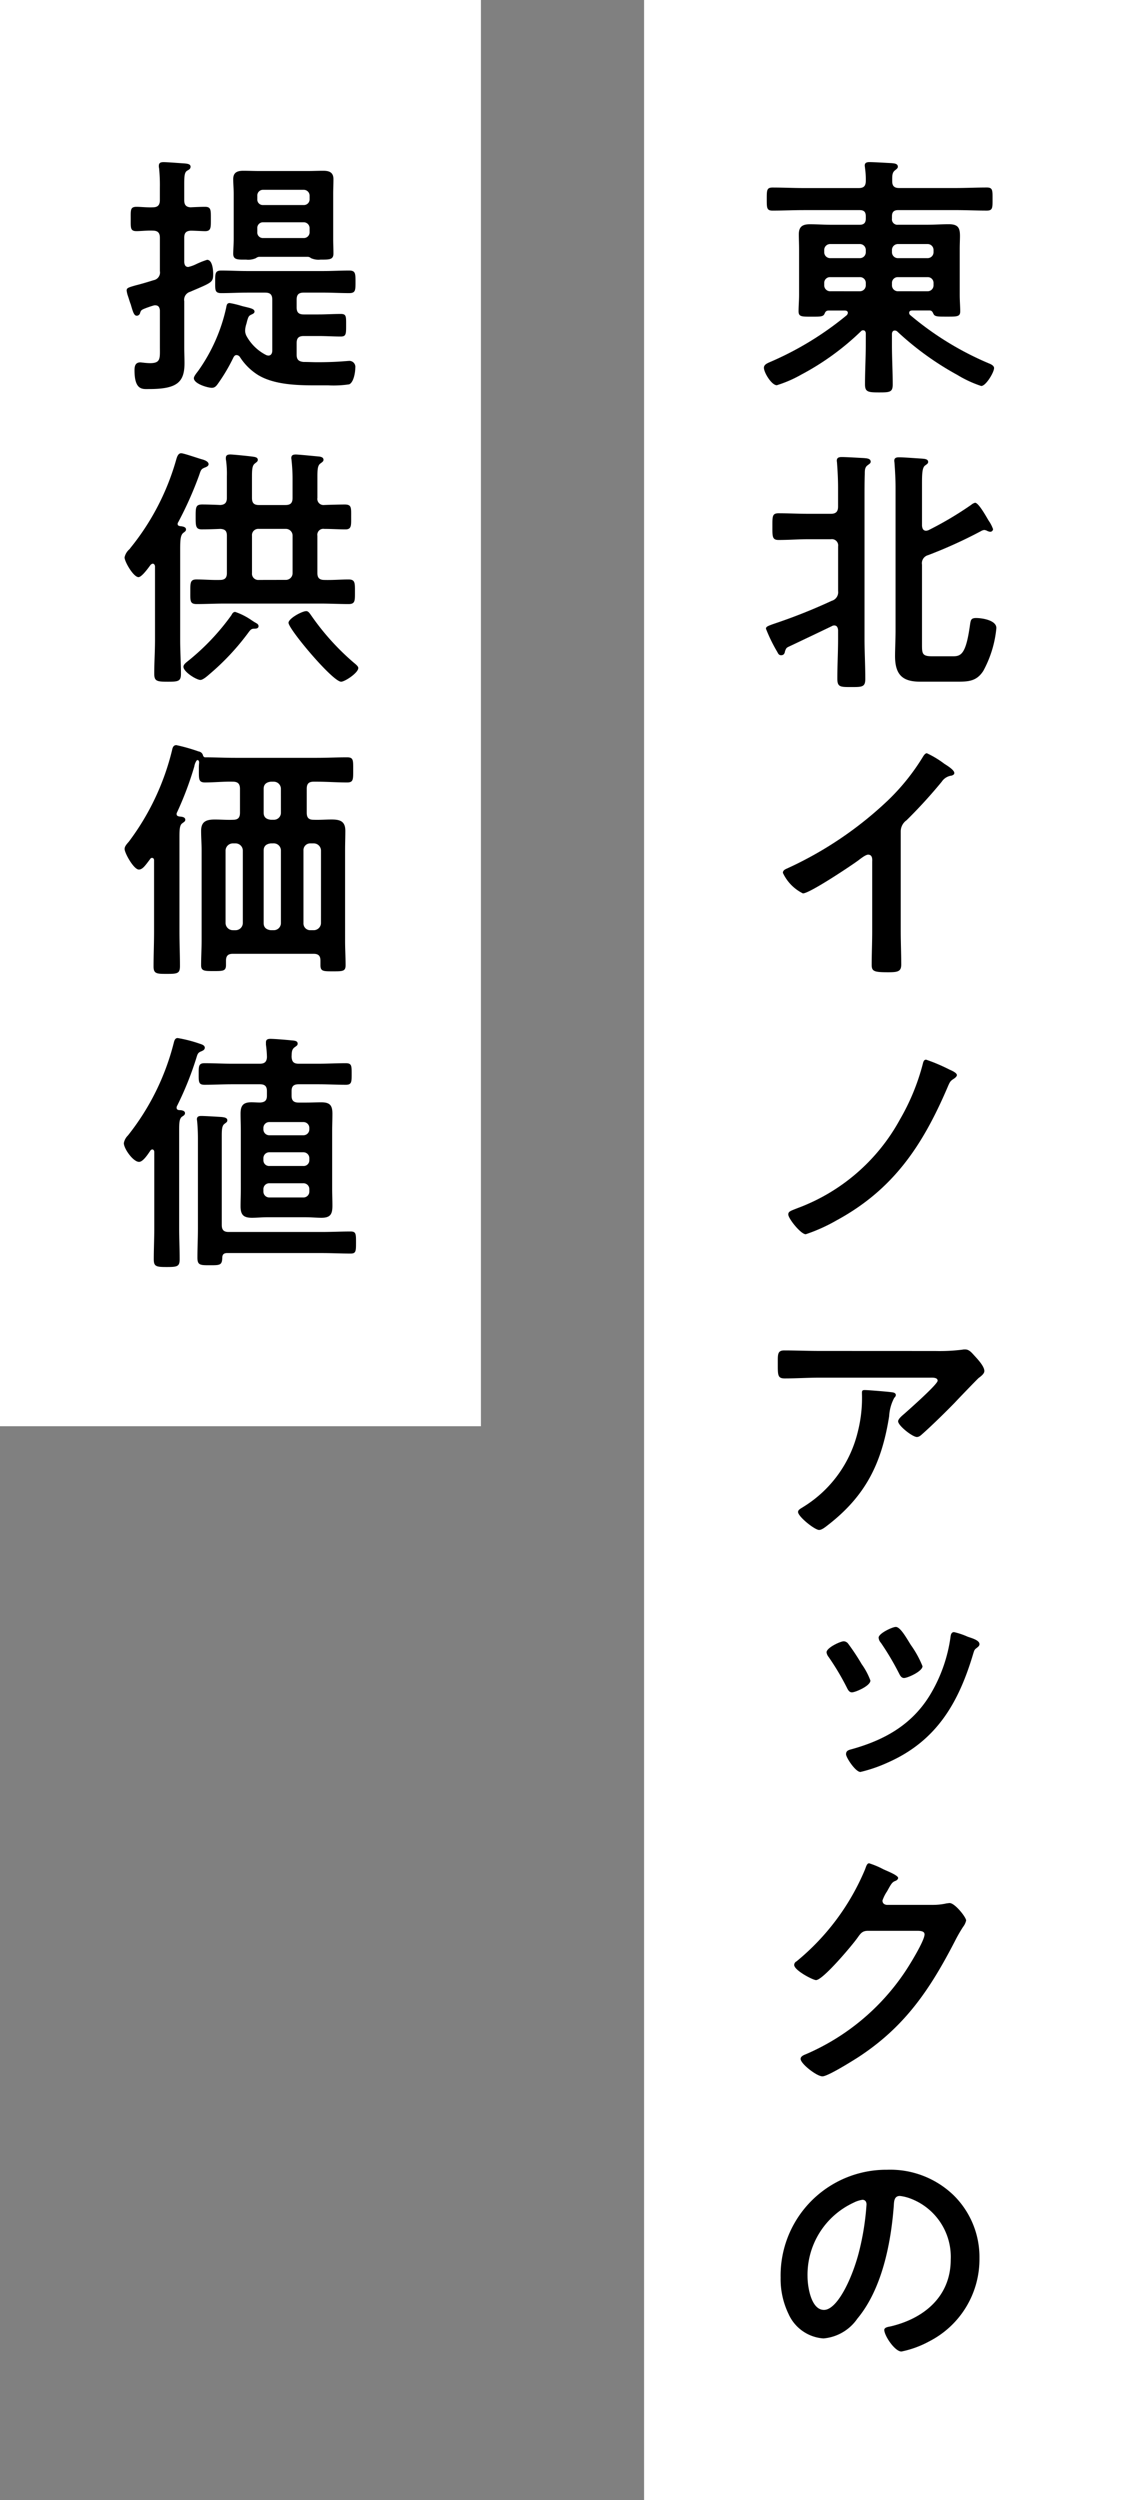
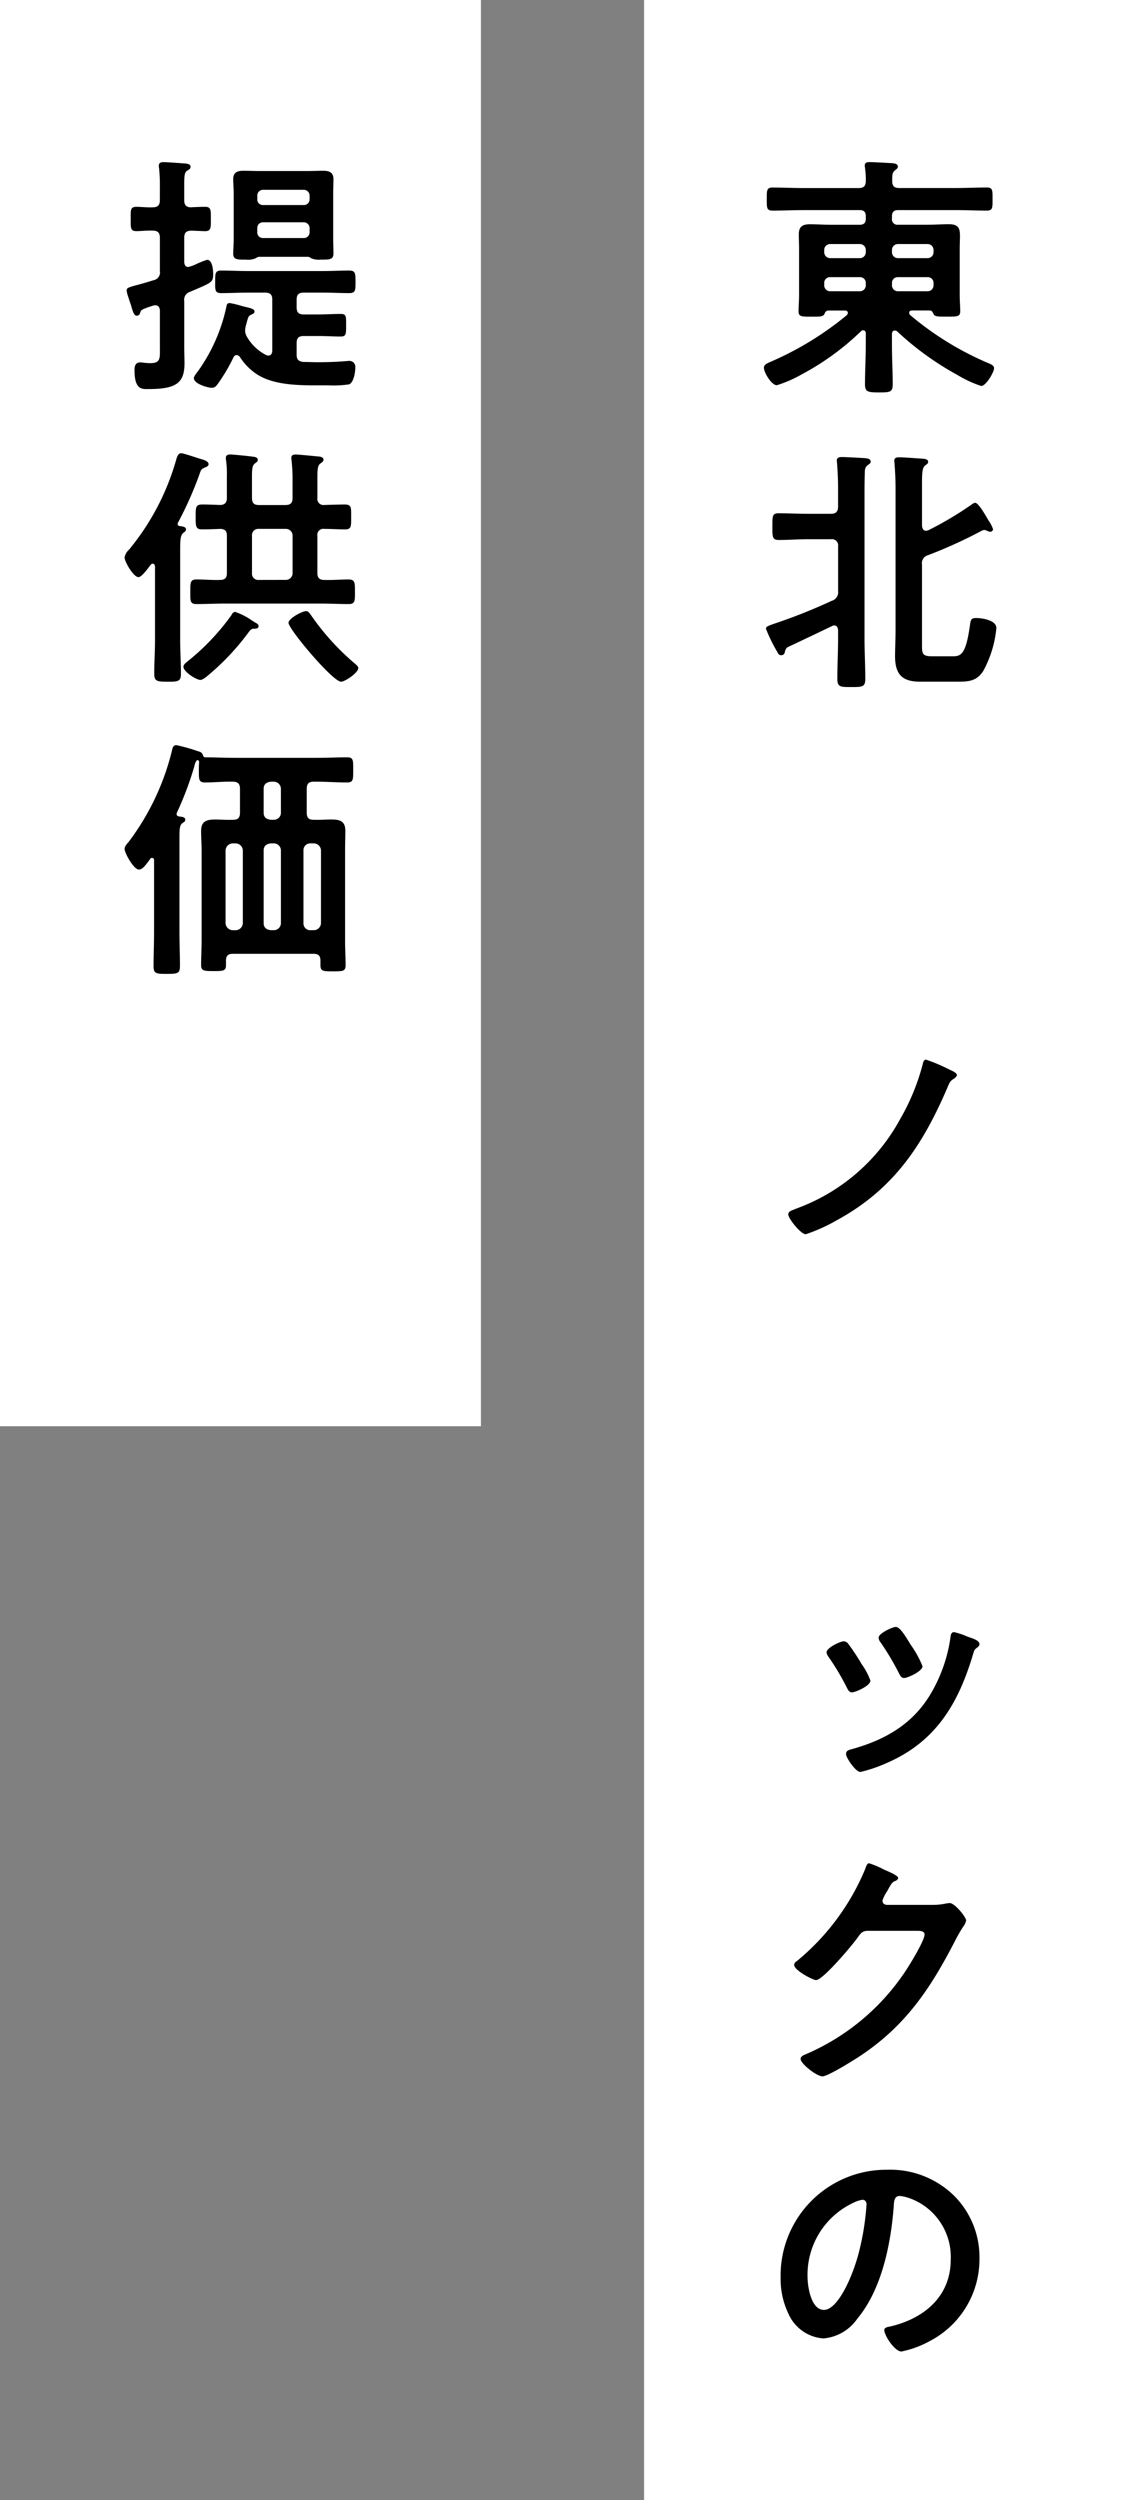
<svg xmlns="http://www.w3.org/2000/svg" width="131" height="291" viewBox="0 0 131 291">
  <rect x="0" y="0" width="131" height="291" fill="#808080" stroke="none" />
  <g id="グループ_17173" data-name="グループ 17173" transform="translate(-3437 -1230.222)">
    <g id="グループ_13598" data-name="グループ 13598" transform="translate(3511.742 1230.222)">
      <rect id="長方形_3219" data-name="長方形 3219" width="56" height="291" transform="translate(0.258 0)" fill="#fff" />
      <g id="アートワーク_57" data-name="アートワーク 57" transform="translate(27.747 146.283)">
        <g id="グループ_12139" data-name="グループ 12139" transform="translate(-13.535 -127.411)">
          <g id="グループ_12138" data-name="グループ 12138" transform="translate(0 0)">
            <path id="パス_26735" data-name="パス 26735" d="M11.863,19.958c0-.208-.09-.387-.3-.387a.316.316,0,0,0-.267.119,30.542,30.542,0,0,1-6.963,5.049A14.3,14.3,0,0,1,1.5,25.966C.9,25.966,0,24.5,0,23.933c0-.358.358-.508.689-.657a36.811,36.811,0,0,0,8.963-5.467.449.449,0,0,0,.119-.269c0-.209-.179-.269-.358-.269H7.531c-.3,0-.39.179-.478.388-.151.327-.479.327-1.406.327-1.225,0-1.613.031-1.613-.627,0-.627.06-1.255.06-1.882V10.128c0-.568-.03-1.165-.03-1.733,0-.9.448-1.165,1.285-1.165s1.673.06,2.511.06h3.286c.508,0,.717-.237.717-.717V6.3c0-.508-.209-.717-.717-.717H4.633c-1.2,0-2.391.058-3.616.058C.33,5.646.33,5.349.33,4.3s0-1.344.687-1.344c1.225,0,2.42.061,3.616.061h6.393c.538,0,.807-.181.836-.747a9.4,9.4,0,0,0-.09-1.585c0-.091-.03-.179-.03-.3,0-.33.269-.39.539-.39.568,0,1.94.09,2.568.119.27.031.747.031.747.418,0,.178-.148.269-.327.418-.36.269-.329.689-.329,1.286,0,.566.269.777.807.777H22.32c1.226,0,2.421-.061,3.646-.061.689,0,.657.358.657,1.344s.031,1.344-.657,1.344c-1.225,0-2.42-.058-3.646-.058H15.628c-.478,0-.718.209-.718.717v.269a.634.634,0,0,0,.718.717h3.406c.838,0,1.673-.06,2.511-.06,1.105,0,1.285.478,1.285,1.374,0,.42-.03.928-.03,1.524v5.349c0,.627.06,1.346.06,1.882,0,.659-.388.627-1.673.627-.928,0-1.286,0-1.434-.3-.119-.239-.179-.418-.479-.418h-2c-.179,0-.358.06-.358.269a.326.326,0,0,0,.119.269A35.662,35.662,0,0,0,26.2,23.425c.239.09.6.269.6.539,0,.508-.956,2.091-1.494,2.091a13.412,13.412,0,0,1-2.778-1.286,34.463,34.463,0,0,1-7.022-5.078.424.424,0,0,0-.269-.091c-.239,0-.3.181-.33.358v1.316c0,1.524.091,3.078.091,4.6,0,.9-.33.928-1.585.928-1.313,0-1.643-.061-1.643-.956,0-1.524.09-3.049.09-4.572Zm-.717-8.784a.689.689,0,0,0,.717-.717v-.209a.689.689,0,0,0-.717-.715H7.74a.689.689,0,0,0-.718.715v.209a.69.69,0,0,0,.718.717Zm0,3.855a.69.69,0,0,0,.717-.717v-.239a.667.667,0,0,0-.717-.687H7.74a.667.667,0,0,0-.718.687v.239a.691.691,0,0,0,.718.717Zm7.888-3.855a.691.691,0,0,0,.718-.717v-.209a.69.69,0,0,0-.718-.715H15.628a.69.69,0,0,0-.718.715v.209a.691.691,0,0,0,.718.717Zm0,3.855a.691.691,0,0,0,.718-.717v-.239a.668.668,0,0,0-.718-.687H15.628a.668.668,0,0,0-.718.687v.239a.691.691,0,0,0,.718.717Z" transform="translate(0 0)" />
            <path id="パス_26736" data-name="パス 26736" d="M2.372,45.6c-.03.209-.119.448-.448.448-.239,0-.329-.149-.448-.388A18.281,18.281,0,0,1,.16,42.969c0-.267.179-.327,1.5-.775a64.944,64.944,0,0,0,6.154-2.479,1.041,1.041,0,0,0,.747-1.135v-5.2a.73.73,0,0,0-.835-.835H5.091c-1.165,0-2.3.088-3.465.088-.747,0-.718-.418-.718-1.553,0-1.195-.028-1.555.718-1.555,1.165,0,2.3.061,3.465.061h2.63c.568,0,.835-.239.835-.836V26.565c0-.986-.058-2.061-.118-2.839,0-.088-.03-.239-.03-.326,0-.358.267-.421.568-.421.538,0,2,.091,2.6.121.269.03.777.03.777.418,0,.179-.119.239-.358.418-.329.239-.329.6-.329,1.016-.03.9-.03,1.794-.03,2.69V44.137c0,1.552.09,3.107.09,4.66,0,.954-.358.954-1.643.954s-1.613,0-1.613-.986c0-1.552.088-3.107.088-4.629V43.119c-.028-.27-.118-.538-.448-.538a.563.563,0,0,0-.3.09c-1.673.807-3.376,1.613-5.078,2.42C2.492,45.21,2.462,45.361,2.372,45.6Zm22.14-17.3c.418,0,1.344,1.7,1.583,2.091a3.913,3.913,0,0,1,.508.987.327.327,0,0,1-.327.3,1.057,1.057,0,0,1-.33-.091.842.842,0,0,0-.388-.119,1.07,1.07,0,0,0-.388.149,53.924,53.924,0,0,1-6.125,2.78.97.97,0,0,0-.717,1.105v9.322c0,1.016.03,1.344,1.135,1.344H22c.926,0,1.465-.388,1.912-3.615.091-.569.091-.838.718-.838.657,0,2.36.24,2.36,1.167a12.931,12.931,0,0,1-1.524,4.99c-.807,1.253-1.792,1.253-3.168,1.253H18.118c-1.972,0-2.928-.717-2.928-2.987,0-.627.06-2.121.06-2.9V26.565c0-.986-.06-2.03-.119-2.808,0-.119-.03-.239-.03-.357,0-.358.3-.39.568-.39.568,0,2.031.119,2.629.151.269.028.747.028.747.387,0,.178-.118.24-.358.418-.329.239-.358.956-.358,2.091v4.931c.03.179.06.569.479.569a.867.867,0,0,0,.267-.061,39.693,39.693,0,0,0,4.99-2.959A1.116,1.116,0,0,1,24.512,28.3Z" transform="translate(0.079 11.344)" />
-             <path id="パス_26737" data-name="パス 26737" d="M15.2,66.737c0,1.314.06,2.629.06,3.915,0,.805-.39.9-1.5.9-1.642,0-1.942-.091-1.942-.866,0-1.285.06-2.571.06-3.854V58.7c0-.181.09-.836-.478-.836-.3,0-.926.508-1.165.687-.9.657-5.646,3.824-6.424,3.824a5.026,5.026,0,0,1-2.332-2.39c0-.3.27-.417.479-.508A42.936,42.936,0,0,0,13.7,51.558a25.242,25.242,0,0,0,4.064-5.05c.09-.148.269-.448.478-.448a11.028,11.028,0,0,1,2.031,1.225c.329.211,1.167.717,1.167,1.077,0,.179-.151.239-.3.3a1.617,1.617,0,0,0-1.167.715,57.963,57.963,0,0,1-4.093,4.482A1.594,1.594,0,0,0,15.2,55.2Z" transform="translate(0.731 22.738)" />
            <path id="パス_26738" data-name="パス 26738" d="M20.694,71.105c.211.09.838.358.838.629,0,.149-.179.3-.3.387-.448.3-.479.3-.807,1.075-2.9,6.754-6.3,11.864-12.908,15.449a19.665,19.665,0,0,1-3.586,1.613c-.568,0-2.031-1.822-2.031-2.3,0-.358.269-.418,1.016-.718A22.49,22.49,0,0,0,14.9,76.9a25.735,25.735,0,0,0,2.659-6.454c.06-.239.119-.508.39-.508A20.519,20.519,0,0,1,20.694,71.105Z" transform="translate(0.938 34.526)" />
-             <path id="パス_26739" data-name="パス 26739" d="M19.426,92.7a21.216,21.216,0,0,0,3.107-.151,1.591,1.591,0,0,1,.39-.03c.448,0,.747.388,1.105.778s1.107,1.193,1.107,1.733c0,.327-.42.627-.659.805-.179.151-2.42,2.479-2.778,2.869-1.046,1.075-2.6,2.6-3.706,3.586-.209.179-.418.418-.717.418-.508,0-2.181-1.316-2.181-1.824,0-.3.538-.717.747-.9.538-.478,3.854-3.407,3.854-3.824s-.656-.358-.926-.358H5.952c-1.376,0-2.72.09-4.064.09-.777,0-.807-.329-.807-1.525v-.6c0-.777.06-1.135.747-1.135,1.374,0,2.748.061,4.124.061ZM14.2,97.481c.211.03.627.03.627.358a.453.453,0,0,1-.178.3,5.089,5.089,0,0,0-.6,2.151c-.866,5.47-2.72,9.264-7.171,12.7-.239.181-.659.539-.986.539-.509,0-2.451-1.555-2.451-2.091,0-.272.3-.388.718-.66a14.15,14.15,0,0,0,6.243-8.693,15.977,15.977,0,0,0,.479-4.453c0-.239,0-.388.3-.388C11.569,97.242,13.75,97.422,14.2,97.481Z" transform="translate(0.534 45.673)" />
            <path id="パス_26740" data-name="パス 26740" d="M7.391,116.081a25.694,25.694,0,0,1,1.583,2.393,8.134,8.134,0,0,1,1.017,1.91c0,.627-1.764,1.374-2.152,1.374-.3,0-.448-.267-.569-.508a29.455,29.455,0,0,0-2.149-3.615,1.088,1.088,0,0,1-.239-.536c0-.539,1.613-1.286,2-1.286A.671.671,0,0,1,7.391,116.081Zm15.3.061c0,.211-.179.33-.329.45-.239.178-.269.239-.388.627-1.7,5.736-4.273,10.217-10.01,12.729a16.932,16.932,0,0,1-3.137,1.075c-.568,0-1.674-1.674-1.674-2.063,0-.329.179-.448.479-.539,3.855-1.044,7.111-2.807,9.262-6.3a17.743,17.743,0,0,0,2.421-6.783c.028-.267.09-.594.417-.594a8.874,8.874,0,0,1,1.585.536C21.7,115.425,22.689,115.664,22.689,116.142Zm-7.978.121a11.742,11.742,0,0,1,1.344,2.45c0,.6-1.733,1.374-2.151,1.374-.329,0-.478-.33-.6-.569a31.559,31.559,0,0,0-2.091-3.524,1.008,1.008,0,0,1-.269-.6c0-.506,1.613-1.253,2-1.253C13.487,114.142,14.2,115.455,14.712,116.263Z" transform="translate(2.41 56.346)" />
            <path id="パス_26741" data-name="パス 26741" d="M18.467,137.4a7.2,7.2,0,0,0,1.673-.181c.088,0,.208-.03.327-.03.6,0,1.913,1.643,1.913,2.031a1.894,1.894,0,0,1-.36.747,17.953,17.953,0,0,0-.926,1.613c-2.928,5.676-5.857,10.04-11.353,13.6-.657.417-3.467,2.179-4.093,2.179-.659,0-2.541-1.464-2.541-2.03,0-.3.36-.45.6-.541a26.465,26.465,0,0,0,11.532-9.559c.509-.747,2.3-3.646,2.3-4.393,0-.388-.478-.418-.9-.418H10.966c-.687,0-.866.3-1.255.838-.568.805-4,4.9-4.81,4.9-.36,0-2.541-1.135-2.541-1.762a.468.468,0,0,1,.269-.417,27.591,27.591,0,0,0,7.978-10.7c.119-.3.209-.717.478-.717a9.812,9.812,0,0,1,1.585.659c.267.149,1.792.714,1.792,1.044,0,.149-.151.269-.27.33-.417.149-.508.3-1.014,1.225a4.467,4.467,0,0,0-.539,1.074c0,.33.211.478.509.511Z" transform="translate(1.166 65.438)" />
            <path id="パス_26742" data-name="パス 26742" d="M21.438,159.4a10.1,10.1,0,0,1,3.019,7.352,10.738,10.738,0,0,1-5.827,9.65,11.622,11.622,0,0,1-3.256,1.195c-.777,0-2-1.852-2-2.511,0-.3.448-.358.747-.417,3.913-.929,6.99-3.5,6.99-7.77a7.25,7.25,0,0,0-4.78-7.141,5.218,5.218,0,0,0-1.135-.269c-.687,0-.687.657-.717,1.165-.33,4.364-1.376,9.682-4.243,13.119a5.354,5.354,0,0,1-3.943,2.3,4.813,4.813,0,0,1-4.064-2.838,9.353,9.353,0,0,1-.926-4.242A12.311,12.311,0,0,1,13.7,156.44,10.625,10.625,0,0,1,21.438,159.4Zm-11.622.866a9.247,9.247,0,0,0-5.379,8.606c0,1.105.388,3.882,1.913,3.882,1.494,0,3.167-3.4,4-6.453a30.418,30.418,0,0,0,.956-5.825c0-.3-.149-.541-.478-.541A3.364,3.364,0,0,0,9.816,160.265Z" transform="translate(0.642 77.227)" />
          </g>
        </g>
      </g>
    </g>
    <g id="グループ_13595" data-name="グループ 13595" transform="translate(3437 1230.222)">
      <rect id="長方形_3335" data-name="長方形 3335" width="56" height="166" transform="translate(0 0)" fill="#fff" />
      <g id="アートワーク_78" data-name="アートワーク 78" transform="translate(28.071 83.171)">
        <g id="グループ_13592" data-name="グループ 13592" transform="translate(-13.651 -64.3)">
          <g id="グループ_13591" data-name="グループ 13591">
            <path id="パス_29735" data-name="パス 29735" d="M9.35,5.2c.709,0,.679.384.679,1.417,0,1.006.03,1.419-.679,1.419-.266,0-1.241-.059-1.654-.059-.561.031-.768.266-.768.827v2.837c.03.3.118.561.473.561a4.192,4.192,0,0,0,.857-.3,9.75,9.75,0,0,1,1.331-.533c.619,0,.709,1.183.709,1.626,0,1.034-.149,1-2.69,2.1a.966.966,0,0,0-.679,1.093v5.378c0,.591.03,1.211.03,1.832,0,2.244-.886,3.013-4.137,3.013-.739,0-1.684.177-1.684-2.188,0-.471.089-.916.679-.916.089,0,.236.03.326.03a7.192,7.192,0,0,0,.8.061c1.269,0,1.151-.563,1.151-1.922V17.257c-.03-.325-.146-.592-.532-.592a.7.7,0,0,0-.236.031,11.53,11.53,0,0,0-1.093.384c-.325.146-.354.207-.443.473a.41.41,0,0,1-.384.325c-.325,0-.443-.415-.709-1.329C.6,16.311.515,16.014.4,15.66a3.1,3.1,0,0,1-.177-.709c0-.3.148-.353,1.093-.62.473-.118,1.123-.3,2.038-.589a.911.911,0,0,0,.739-1.065V8.8c0-.591-.264-.827-.827-.827-.65-.03-1.418.059-1.891.059-.739,0-.679-.383-.679-1.419S.634,5.2,1.372,5.2c.5,0,1.182.087,1.891.059.592,0,.827-.266.827-.829V3.015A20.135,20.135,0,0,0,4,.709a.818.818,0,0,1-.03-.264c0-.386.235-.445.561-.445C4.978,0,6.4.118,6.927.148c.236.03.739.03.739.383,0,.267-.207.356-.414.474-.3.207-.325.65-.325,1.625v1.8c0,.533.207.8.739.829C8.227,5.23,8.907,5.2,9.35,5.2Zm7.831,10.814c0-.591-.238-.827-.827-.827h-2.1c-1,0-2.009.059-3.013.059-.768,0-.709-.383-.709-1.329,0-.916-.03-1.3.709-1.3,1,0,2.009.059,3.013.059h8.864c1,0,2.009-.059,3.015-.059.739,0,.739.353.739,1.328s0,1.3-.739,1.3c-1.006,0-2.01-.059-3.015-.059H20.844c-.591,0-.827.236-.827.827V16.9c0,.592.236.827.827.827h1.743c.857,0,1.713-.058,2.572-.058.65,0,.62.294.62,1.329,0,1,0,1.3-.62,1.3-.829,0-1.715-.059-2.572-.059H20.844c-.591,0-.827.236-.827.829V22.4c0,.561.207.8.8.857.532,0,1.093.031,1.625.031,1.034,0,2.128-.031,3.162-.118.118,0,.325-.03.443-.03a.7.7,0,0,1,.8.8c0,.5-.177,1.685-.709,1.922a12.3,12.3,0,0,1-2.452.118h-1.6c-2.1,0-4.7-.09-6.53-1.183A6.752,6.752,0,0,1,13.4,22.664a.507.507,0,0,0-.384-.208c-.177,0-.266.118-.354.266a20.588,20.588,0,0,1-1.774,3.015c-.205.294-.383.53-.739.53-.5,0-2.1-.471-2.1-1.123,0-.236.384-.679.532-.885a20.1,20.1,0,0,0,3.221-7.27c.059-.266.059-.589.414-.589a11.345,11.345,0,0,1,1.448.353c.945.236,1.448.3,1.448.651,0,.176-.207.266-.325.323-.354.149-.384.267-.532.739-.03.118-.059.267-.118.445a2.746,2.746,0,0,0-.118.679,1.372,1.372,0,0,0,.177.679,5.4,5.4,0,0,0,2.275,2.186.706.706,0,0,0,.266.059c.326,0,.445-.3.445-.589Zm4.136-4.994H15.644a.639.639,0,0,0-.354.149,2.176,2.176,0,0,1-1.152.177c-.916,0-1.507.059-1.507-.679,0-.443.059-1.154.059-1.713V3.693c0-.589-.059-1.151-.059-1.713,0-.8.5-.975,1.182-.975.62,0,1.27.03,1.891.03h5.526c.65,0,1.27-.03,1.891-.03.681,0,1.182.179,1.182.975,0,.563-.03,1.124-.03,1.713V8.954c0,.56.03,1.121.03,1.682,0,.739-.5.71-1.507.71a2.115,2.115,0,0,1-1.123-.177A.547.547,0,0,0,21.317,11.02Zm-.5-6.026a.66.66,0,0,0,.709-.681V3.929a.682.682,0,0,0-.709-.708h-4.7a.659.659,0,0,0-.679.708v.384a.636.636,0,0,0,.679.681ZM15.437,8.125a.644.644,0,0,0,.679.709h4.7a.667.667,0,0,0,.709-.709V7.712A.683.683,0,0,0,20.815,7h-4.7a.659.659,0,0,0-.679.709Z" transform="translate(0.105)" />
            <path id="パス_29736" data-name="パス 29736" d="M3.6,36.089c-.03-.148-.089-.294-.266-.294-.089,0-.146.058-.235.117-.238.323-1.035,1.448-1.419,1.448-.591,0-1.625-1.8-1.625-2.3a1.738,1.738,0,0,1,.532-.917.783.783,0,0,0,.148-.177A28.67,28.67,0,0,0,6.029,23.827c.118-.414.236-.888.62-.888.3,0,1.979.592,2.422.71.236.059.768.236.768.563,0,.205-.236.323-.414.384-.443.176-.473.264-.679.885a42.484,42.484,0,0,1-2.481,5.557c-.03.028-.03.086-.03.146,0,.148.118.207.266.238.236.028.709.058.709.383,0,.208-.148.266-.325.414-.325.266-.354.857-.354,1.981V44.658c0,1.329.089,2.631.089,3.96,0,.857-.3.914-1.508.914-1.3,0-1.6-.058-1.6-.944,0-1.3.089-2.6.089-3.93Zm11.613,7.27c-.354,0-.443.058-.709.412a28.469,28.469,0,0,1-4.551,4.876c-.235.207-.768.679-1.063.679-.473,0-1.979-.945-1.979-1.536,0-.3.414-.563.62-.739a26.985,26.985,0,0,0,4.964-5.26c.089-.179.207-.384.443-.384a7.71,7.71,0,0,1,1.92.976c.177.117.354.235.473.294.148.089.325.177.325.384C15.661,43.3,15.424,43.359,15.218,43.359ZM9.042,31.8c-.709,0-.709-.414-.709-1.448,0-1.123,0-1.449.768-1.449.533,0,1.538.031,2.1.061.56-.03.768-.3.768-.827V25.629a12.081,12.081,0,0,0-.089-1.832,1,1,0,0,1-.03-.3c0-.354.236-.414.532-.414s2.363.207,2.688.267c.207.028.5.087.5.353,0,.207-.148.267-.354.443-.3.236-.325.709-.325,1.6v2.394c0,.591.236.827.8.827h3.1c.591,0,.827-.236.827-.827V26.132a20.11,20.11,0,0,0-.118-2.365c0-.09-.03-.177-.03-.266,0-.354.236-.414.532-.414.325,0,2.363.207,2.718.236.207.031.5.089.5.384,0,.177-.148.267-.384.443-.3.236-.325.709-.325,1.566v2.424a.711.711,0,0,0,.739.827c.651-.03,1.92-.061,2.453-.061.8,0,.739.384.739,1.449,0,.947.059,1.448-.65,1.448-.829,0-1.656-.059-2.483-.059a.694.694,0,0,0-.8.8v4.344c0,.561.236.8.827.8.945.028,1.892-.058,2.808-.058.768,0,.739.412.739,1.446s.03,1.418-.739,1.418c-1.065,0-2.157-.058-3.251-.058H11.673c-1.063,0-2.158.058-3.221.058-.8,0-.739-.383-.739-1.448,0-1-.03-1.417.709-1.417.916,0,1.832.086,2.749.058.56,0,.8-.236.8-.8V32.543c0-.56-.208-.767-.768-.8C10.521,31.776,9.723,31.8,9.042,31.8Zm9.752,5.88a.782.782,0,0,0,.827-.8V32.543a.784.784,0,0,0-.827-.8h-3.1a.731.731,0,0,0-.8.8v4.344a.73.73,0,0,0,.8.8Zm6.471,11.848c-.976,0-6.117-6.115-6.117-6.854,0-.5,1.566-1.359,2.068-1.359.236,0,.384.236.591.53a28.909,28.909,0,0,0,4.935,5.467c.177.148.532.415.532.62C27.273,48.5,25.708,49.532,25.265,49.532Z" transform="translate(0.029 10.943)" />
            <path id="パス_29737" data-name="パス 29737" d="M6.117,53.977c0,.177.148.236.3.266.236.03.709.03.709.384,0,.207-.177.267-.354.415-.3.205-.325.739-.325,1.566v11.05c0,1.329.059,2.659.059,3.99,0,.885-.3.916-1.536.916-1.152,0-1.538,0-1.538-.857,0-1.36.059-2.69.059-4.049v-8.3c0-.146-.059-.294-.236-.294a.222.222,0,0,0-.205.118c-.563.739-.888,1.241-1.331,1.241C1.123,60.419.06,58.5.06,58.024c0-.323.3-.62.5-.857A29.143,29.143,0,0,0,5.586,46.531c.059-.294.148-.592.5-.592a20.9,20.9,0,0,1,2.6.739.606.606,0,0,1,.5.445.326.326,0,0,0,.207.236c1.183,0,2.363.059,3.546.059h9.514c1.182,0,2.335-.059,3.517-.059.739,0,.709.325.709,1.449s.03,1.477-.709,1.477c-1.182,0-2.335-.09-3.517-.09h-.384c-.561,0-.8.236-.8.829V53.8c0,.56.207.826.768.826.709.031,1.418-.03,2.127-.03,1,0,1.6.207,1.6,1.329,0,.739-.03,1.508-.03,2.247V68.721c0,.947.059,1.892.059,2.836,0,.71-.325.71-1.479.71-1.123,0-1.448,0-1.448-.71v-.53c0-.563-.236-.8-.8-.8h-9.4c-.561,0-.8.236-.8.8v.5c0,.709-.325.709-1.448.709-1.065,0-1.449,0-1.449-.681,0-.944.059-1.92.059-2.9V58.174c0-.739-.059-1.508-.059-2.247,0-1.093.591-1.329,1.6-1.329.709,0,1.418.061,2.127.03.591,0,.8-.266.8-.826V51.023c0-.563-.236-.829-.827-.829-1.093-.028-2.157.09-3.251.09-.768,0-.709-.414-.709-1.567a5.945,5.945,0,0,1,.03-.739c0-.236-.118-.3-.177-.3-.03,0-.059,0-.118.059a1.636,1.636,0,0,0-.266.681,38.292,38.292,0,0,1-2.038,5.406A.269.269,0,0,0,6.117,53.977ZM13,67.481a.846.846,0,0,0,.827-.827V58.2A.845.845,0,0,0,13,57.376h-.354a.848.848,0,0,0-.829.827v8.45a.849.849,0,0,0,.829.827Zm5.26-16.457a.828.828,0,0,0-.829-.829H17.08c-.533.061-.829.326-.829.829V53.8c0,.53.3.767.829.826h.353a.808.808,0,0,0,.829-.826ZM17.08,57.376c-.533.059-.829.325-.829.827v8.45c0,.5.3.767.829.827h.353a.827.827,0,0,0,.829-.827V58.2a.826.826,0,0,0-.829-.827Zm5.849.827a.845.845,0,0,0-.827-.827h-.414a.783.783,0,0,0-.8.827v8.45a.784.784,0,0,0,.8.827H22.1a.846.846,0,0,0,.827-.827Z" transform="translate(0.029 21.916)" />
-             <path id="パス_29738" data-name="パス 29738" d="M3.545,82.287c0-.118-.059-.3-.236-.3a.3.3,0,0,0-.205.118c-.267.386-.857,1.329-1.331,1.329C1.093,83.439,0,81.9,0,81.253a1.646,1.646,0,0,1,.473-.888A28.548,28.548,0,0,0,5.821,69.552c.059-.235.148-.532.443-.532a15.861,15.861,0,0,1,2.452.619c.236.09.709.18.709.5,0,.267-.236.354-.443.443-.384.148-.414.355-.561.829a37.59,37.59,0,0,1-2.245,5.554.372.372,0,0,0-.03.177c0,.177.118.238.266.266.236,0,.709.03.709.355,0,.208-.177.3-.354.414-.3.236-.325.709-.325,1.538V91.18c0,1.213.059,2.394.059,3.575,0,.857-.266.917-1.507.917s-1.508-.061-1.508-.917c0-1.18.059-2.362.059-3.575Zm6.471,13.178c-1.123,0-1.448,0-1.448-.886,0-1.124.059-2.247.059-3.369V80.72c0-.679-.03-1.359-.089-1.978,0-.09-.03-.179-.03-.266,0-.326.236-.386.5-.386.443,0,1.861.089,2.335.118.266.031.709.059.709.386,0,.207-.148.266-.326.412-.294.208-.323.651-.323,1.449V90.767c0,.591.236.827.8.827H23.048c1.121,0,2.245-.058,3.368-.058.62,0,.62.294.62,1.269,0,1.006,0,1.3-.62,1.3-1.123,0-2.247-.059-3.368-.059H12.026c-.354,0-.561.146-.561.532C11.435,95.465,11.2,95.465,10.016,95.465ZM12.588,74.4c-1.063,0-2.127.061-3.192.061-.709,0-.679-.354-.679-1.27,0-.858-.03-1.242.679-1.242,1.065,0,2.128.061,3.192.061h3.25c.533,0,.8-.208.827-.768a12.453,12.453,0,0,0-.118-1.449v-.267c0-.353.236-.412.533-.412.442,0,1.891.118,2.422.177.325.031.739.031.739.384,0,.207-.148.267-.384.443-.325.266-.3.591-.325,1.063.03.592.236.829.827.829h2.3c1.063,0,2.128-.061,3.192-.061.679,0,.679.3.679,1.242s0,1.27-.679,1.27c-1.063,0-2.128-.061-3.192-.061h-2.3c-.591,0-.827.236-.827.8v.532c0,.561.236.8.827.8h.857c.591,0,1.182-.031,1.772-.031,1.006,0,1.3.354,1.3,1.329,0,.679-.03,1.359-.03,2.01V86.57c0,.651.03,1.3.03,1.951,0,.975-.207,1.419-1.27,1.419-.591,0-1.211-.061-1.8-.061H16.664c-.591,0-1.152.061-1.743.061-.945,0-1.329-.3-1.329-1.331,0-.681.03-1.359.03-2.04V79.835c0-.651-.03-1.331-.03-2.01,0-.944.3-1.329,1.27-1.329.325,0,.679.031,1,.031.592-.031.8-.267.8-.8V75.2c0-.563-.235-.8-.827-.8ZM21.6,79.509a.682.682,0,0,0-.709-.708H16.96a.682.682,0,0,0-.709.708v.118a.684.684,0,0,0,.709.71h3.93a.684.684,0,0,0,.709-.71Zm-5.348,3.725a.659.659,0,0,0,.709.678h3.93a.659.659,0,0,0,.709-.678v-.208a.685.685,0,0,0-.709-.71H16.96a.685.685,0,0,0-.709.71Zm0,3.634a.681.681,0,0,0,.709.708h3.93a.681.681,0,0,0,.709-.708V86.63a.681.681,0,0,0-.709-.708H16.96a.681.681,0,0,0-.709.708Z" transform="translate(0 32.927)" />
          </g>
        </g>
      </g>
    </g>
  </g>
</svg>